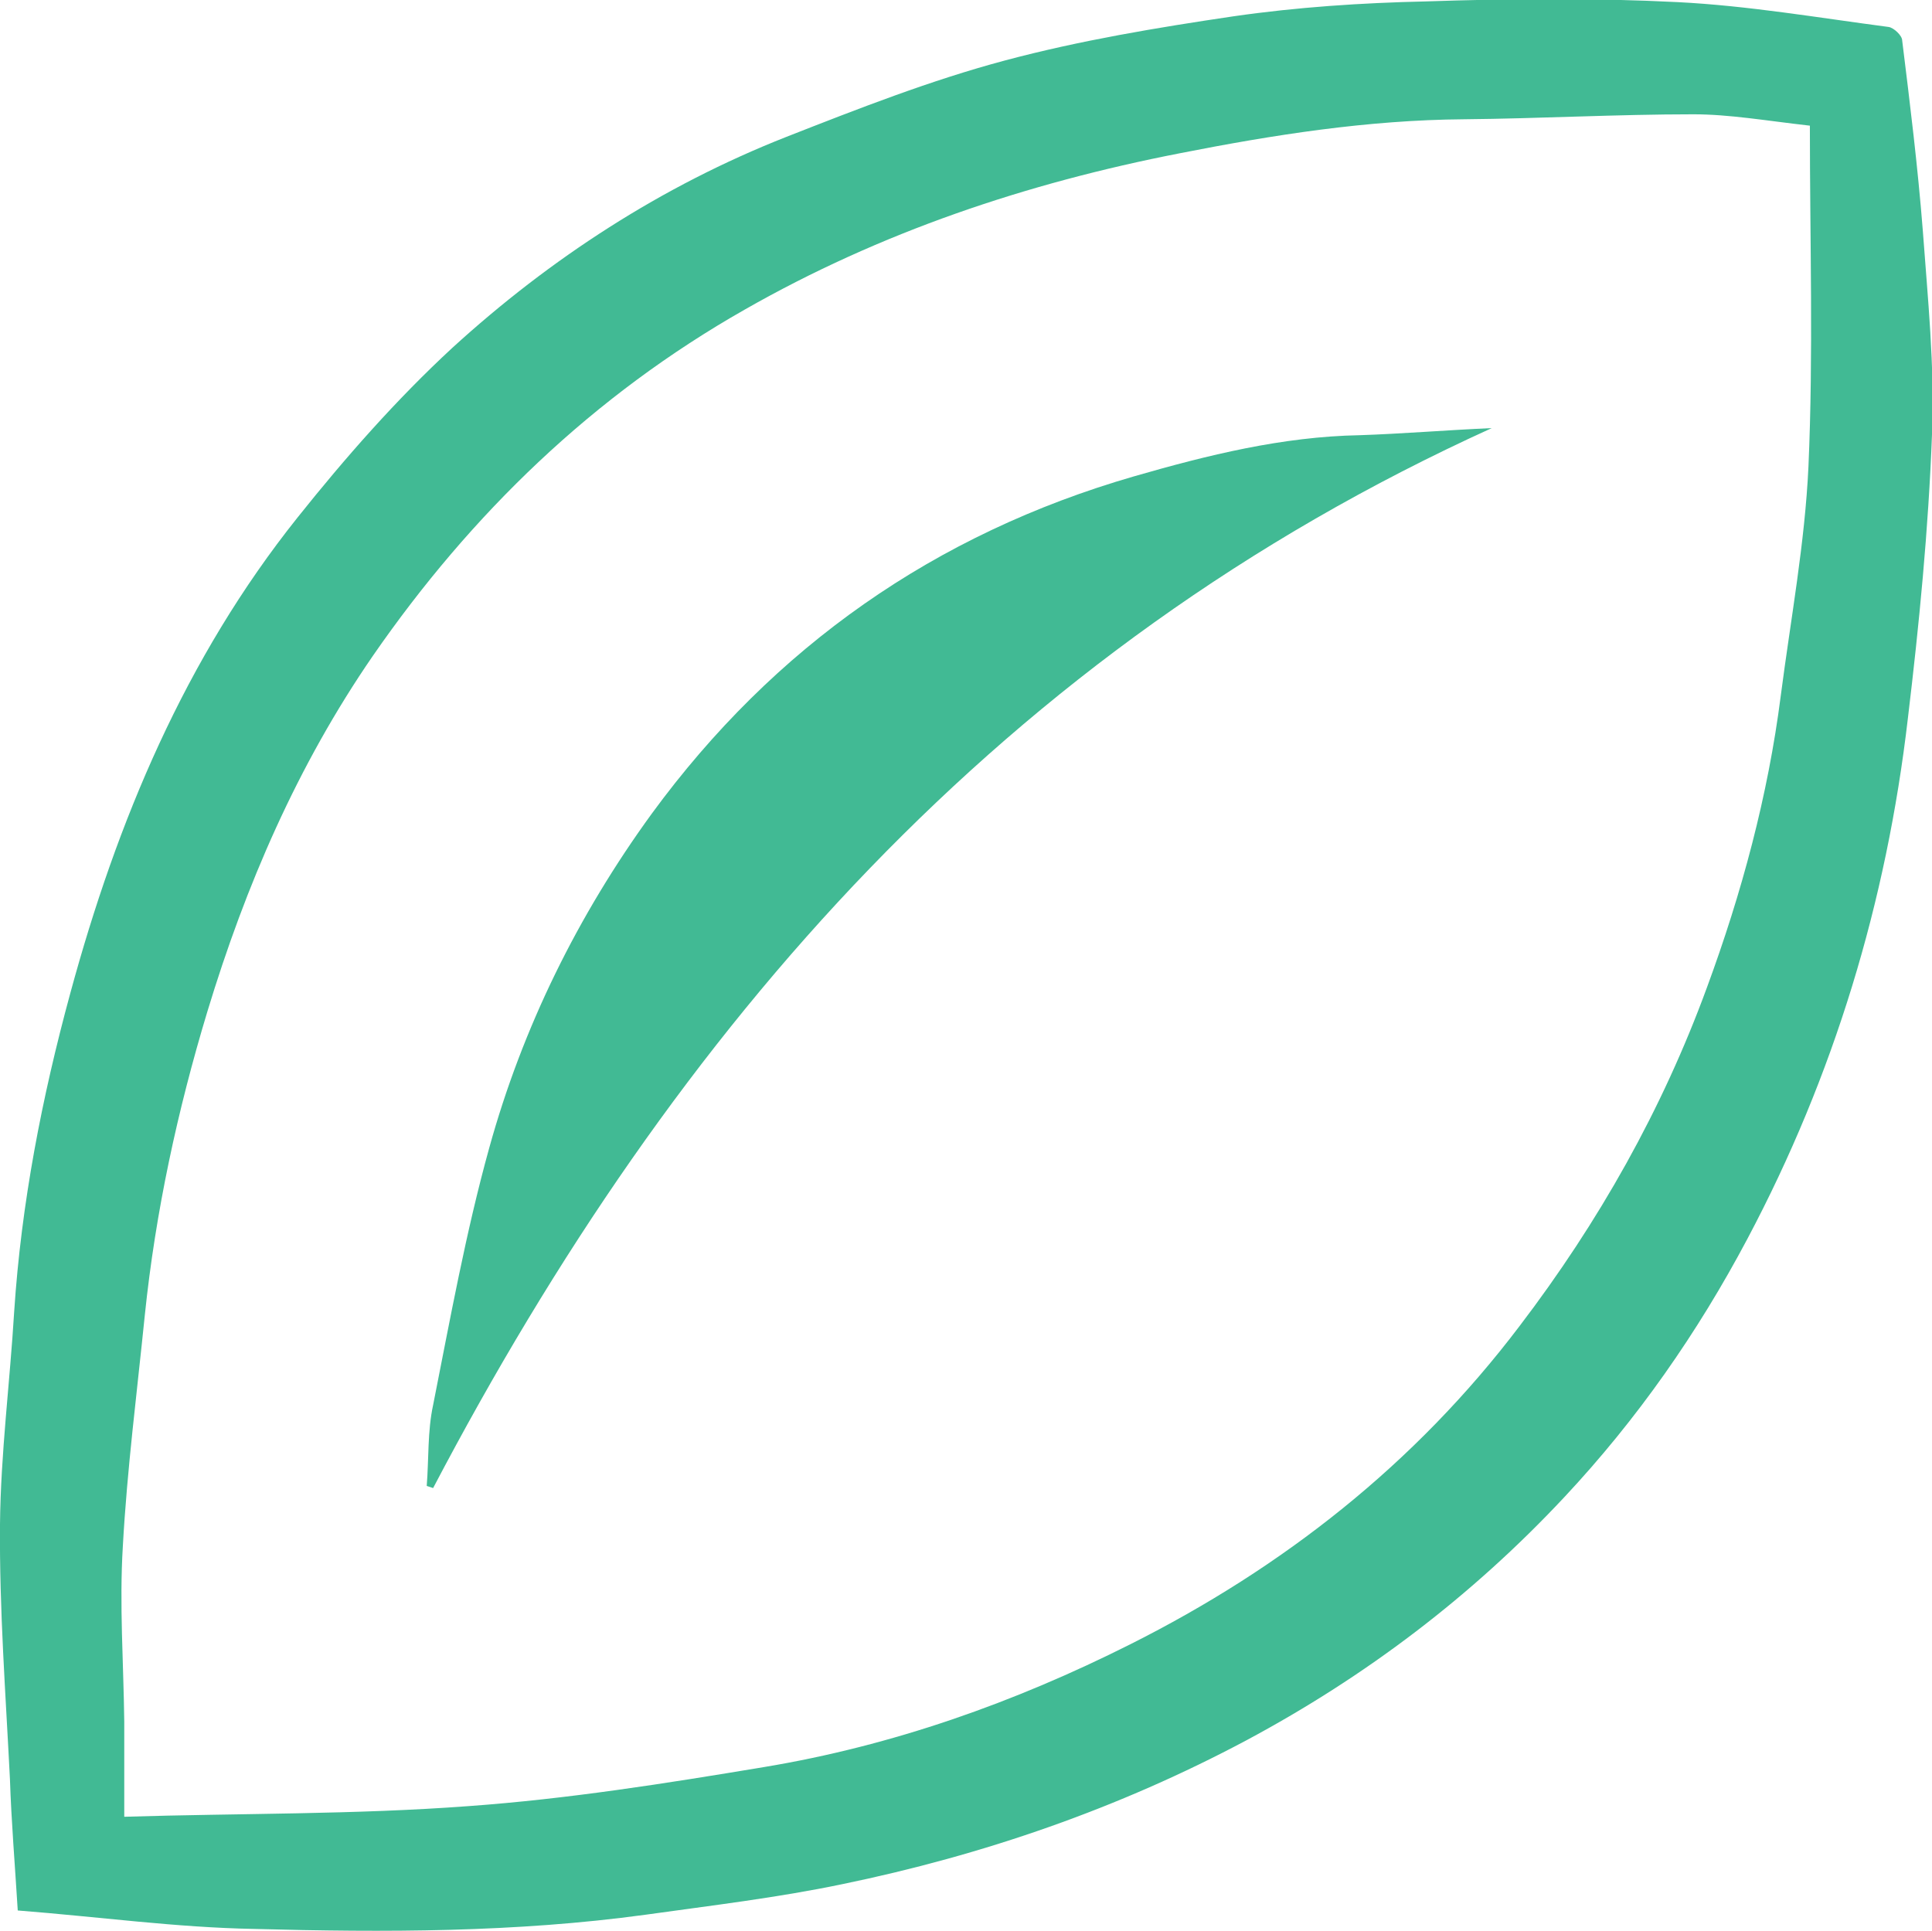
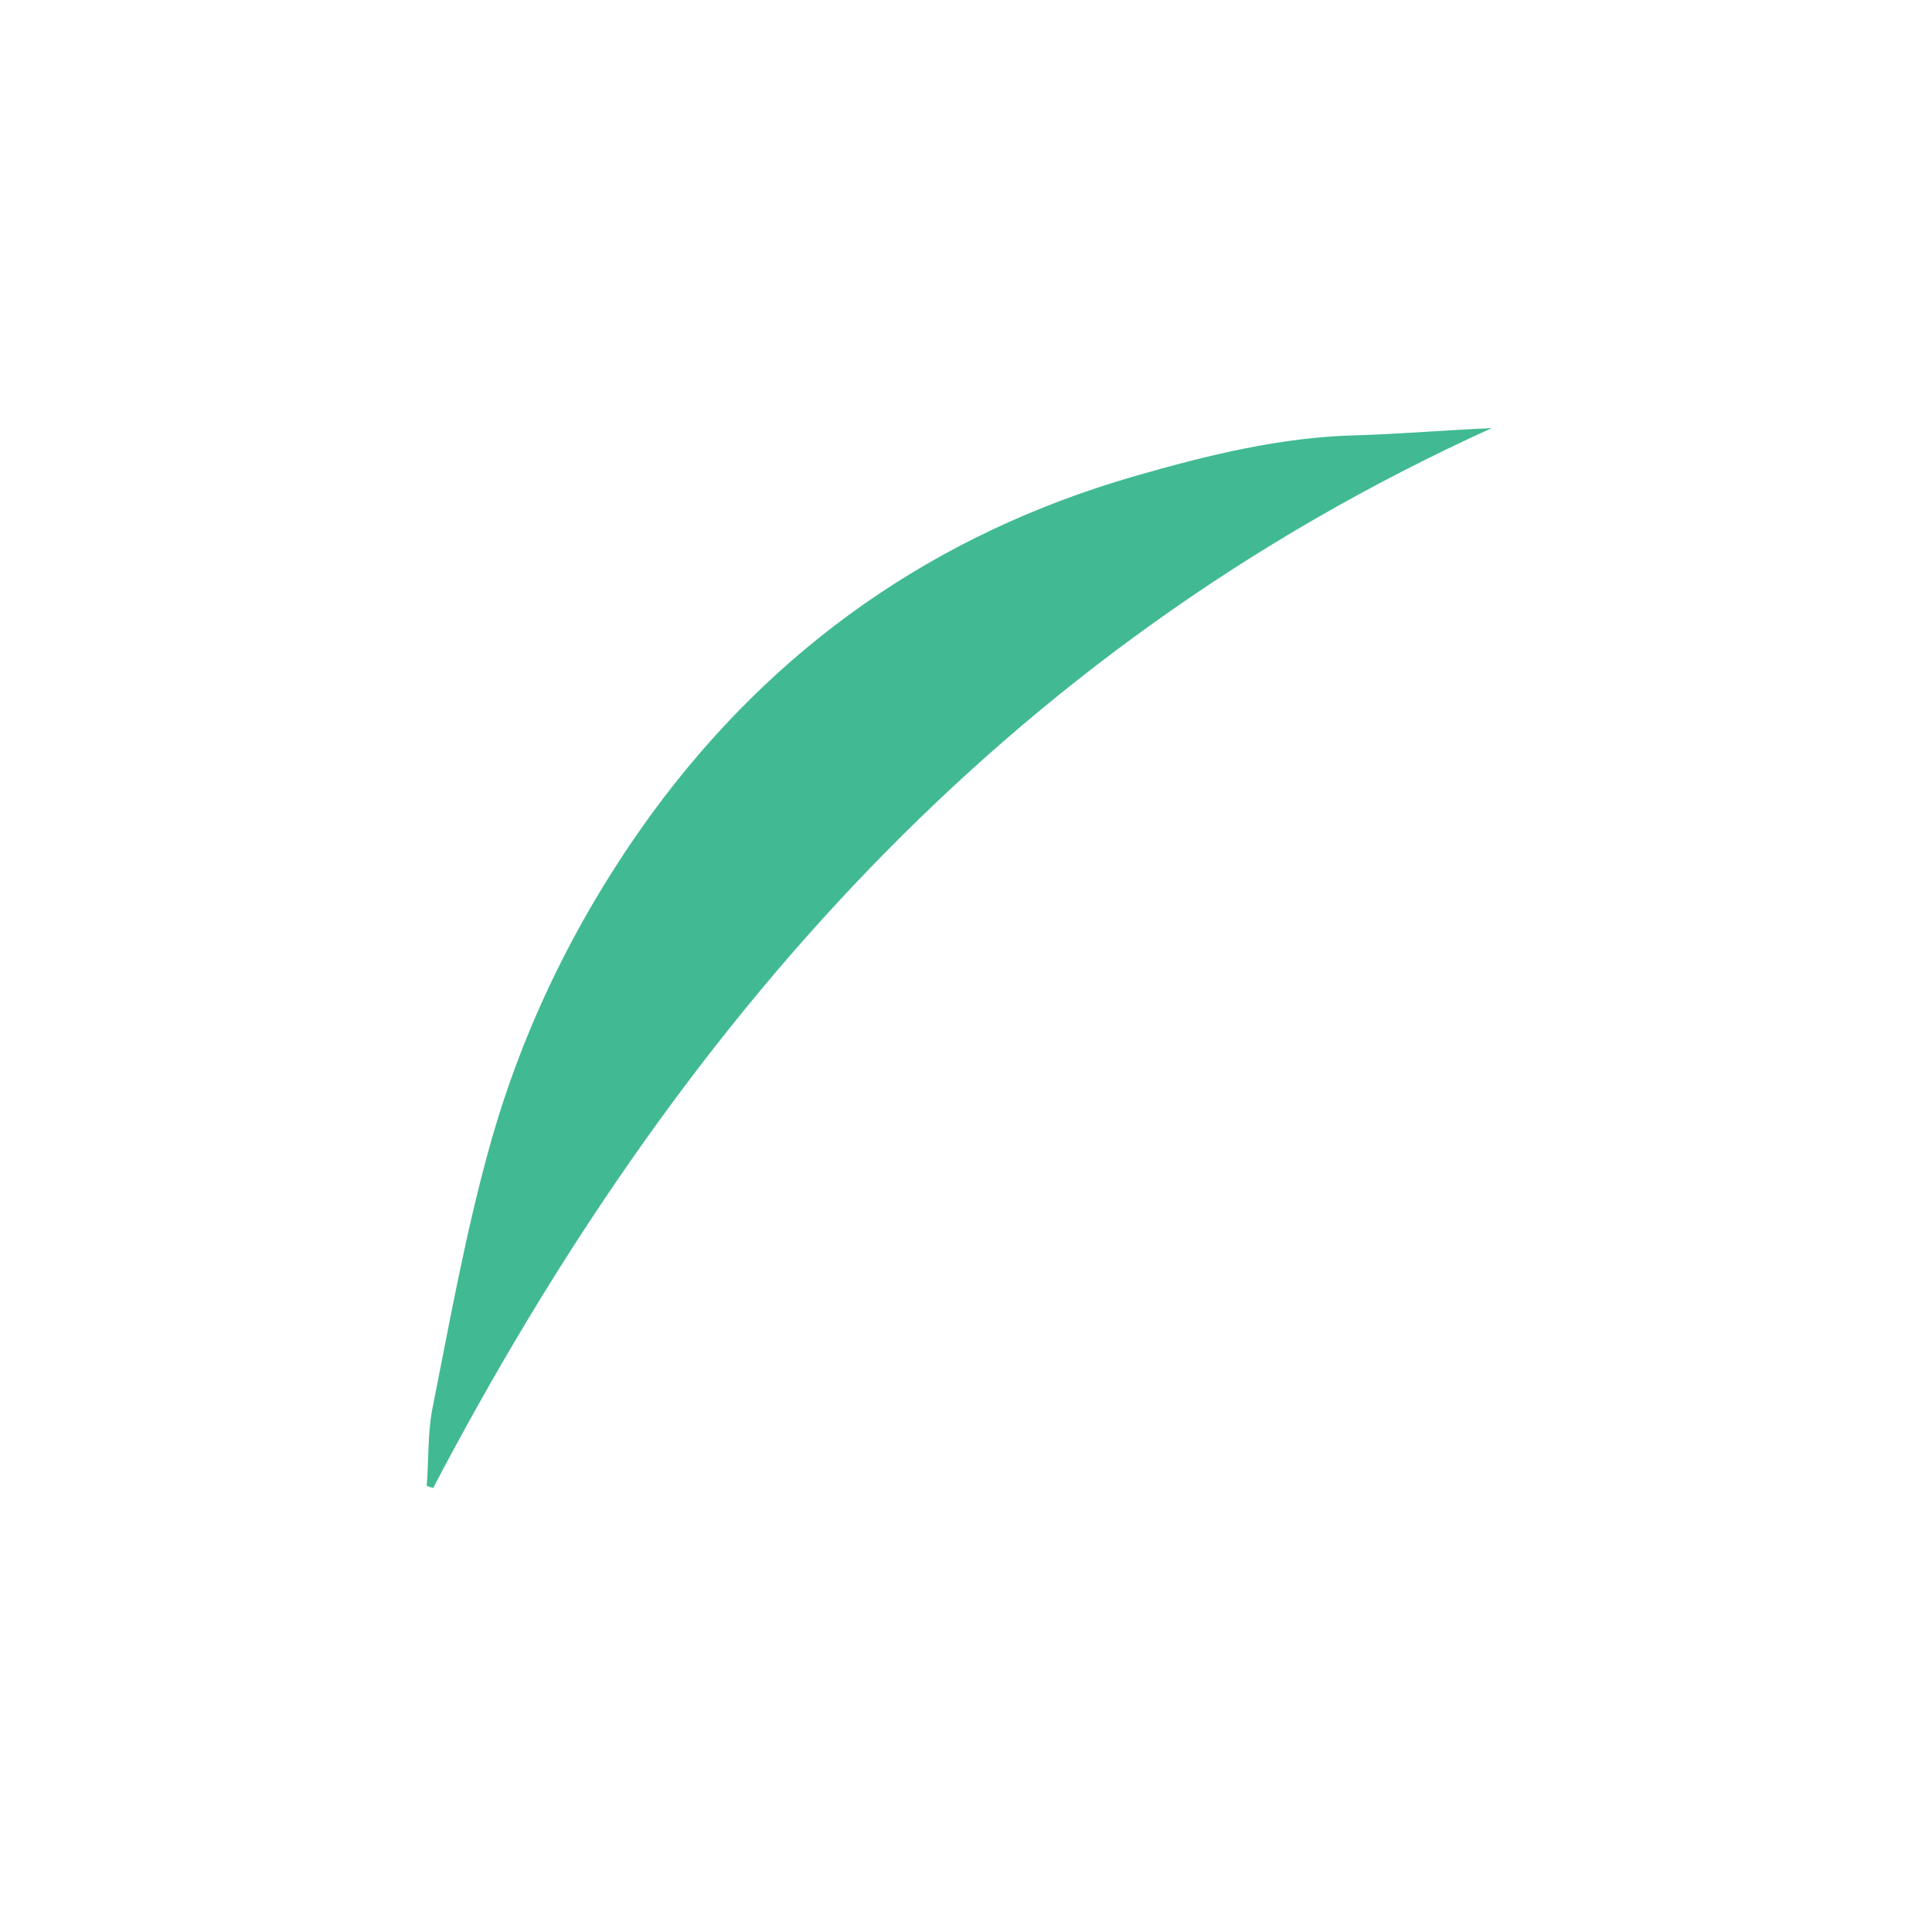
<svg xmlns="http://www.w3.org/2000/svg" version="1.1" id="Layer_1" x="0px" y="0px" viewBox="0 0 27.21 27.2" style="enable-background:new 0 0 27.21 27.2;" xml:space="preserve">
  <style type="text/css">
	.st0{fill:#41BA94;}
	.st1{fill:#00A480;}
	.st2{fill:#009377;}
	.st3{fill:#FFFFFF;}
	.st4{fill:#FAA819;}
	.st5{fill:#BE1E2D;}
	.st6{opacity:0.5;fill:#FFFFFF;}
	.st7{opacity:0.5;}
	.st8{fill:#007D68;}
	.st9{fill:none;stroke:#41BA94;stroke-width:21.321;stroke-miterlimit:10;}
	.st10{fill:none;stroke:#FFFFFF;stroke-width:0.99;stroke-miterlimit:10;}
	.st11{fill:none;stroke:#41BA94;stroke-width:17.291;stroke-miterlimit:10;}
	.st12{fill:none;stroke:#FFFFFF;stroke-width:0.803;stroke-miterlimit:10;}
	.st13{fill:#007066;}
	.st14{fill:#6D6E70;}
	.st15{fill:none;stroke:#41BA94;stroke-width:1.034;stroke-miterlimit:10;}
	.st16{fill:none;}
	.st17{fill:#58595B;}
</style>
  <g>
    <g>
-       <path class="st0" d="M0.25,26.91c-0.04-0.65-0.09-1.25-0.11-1.85C0.08,23.86-0.01,22.67,0,21.47c0.01-1,0.14-2,0.2-3    c0.1-1.52,0.39-3.01,0.79-4.48c0.66-2.43,1.62-4.72,3.2-6.7c0.67-0.84,1.39-1.66,2.18-2.39c1.38-1.26,2.95-2.28,4.7-2.97    c1.02-0.4,2.04-0.8,3.09-1.08c1.05-0.28,2.13-0.46,3.21-0.62c0.9-0.13,1.81-0.19,2.71-0.21c1.18-0.04,2.37-0.05,3.55,0.01    c0.99,0.05,1.98,0.22,2.97,0.35c0.07,0.01,0.19,0.12,0.19,0.19c0.11,0.89,0.22,1.78,0.29,2.67c0.07,0.96,0.17,1.92,0.13,2.88    c-0.05,1.33-0.18,2.67-0.34,4c-0.3,2.58-1.04,5.03-2.26,7.33c-0.7,1.32-1.55,2.54-2.58,3.64c-1.3,1.39-2.79,2.52-4.47,3.42    c-1.8,0.96-3.71,1.62-5.7,2.03c-0.91,0.19-1.84,0.3-2.77,0.43c-1.83,0.25-3.67,0.25-5.51,0.2C2.48,27.15,1.4,27,0.25,26.91z     M25.49,1.77c-0.62-0.07-1.13-0.16-1.64-0.16c-1.08,0-2.16,0.06-3.23,0.07c-1.36,0.01-2.69,0.22-4.01,0.48    c-2.15,0.42-4.21,1.11-6.12,2.2C8.36,5.57,6.64,7.23,5.25,9.24c-1.06,1.54-1.79,3.23-2.33,5.01c-0.42,1.39-0.73,2.82-0.88,4.27    c-0.11,1.09-0.25,2.17-0.31,3.26c-0.05,0.82,0.01,1.64,0.02,2.47c0,0.43,0,0.85,0,1.34C3.38,25.54,5,25.56,6.6,25.44    c1.39-0.1,2.78-0.32,4.16-0.55c1.81-0.3,3.53-0.91,5.16-1.73c2.15-1.08,4.01-2.54,5.48-4.48c1.12-1.47,2.01-3.05,2.64-4.77    c0.49-1.33,0.86-2.7,1.04-4.11c0.14-1.08,0.34-2.15,0.39-3.23C25.54,4.98,25.49,3.4,25.49,1.77z" />
      <path class="st0" d="M6.01,20.93c0.03-0.38,0.01-0.77,0.09-1.14c0.24-1.21,0.46-2.43,0.79-3.62c0.47-1.7,1.25-3.28,2.29-4.71    c1.72-2.35,3.99-3.94,6.79-4.75c1.04-0.3,2.09-0.56,3.18-0.58c0.6-0.02,1.19-0.07,1.86-0.1C14.12,9.16,9.51,14.46,6.1,20.96    C6.07,20.95,6.04,20.94,6.01,20.93z" />
    </g>
  </g>
</svg>